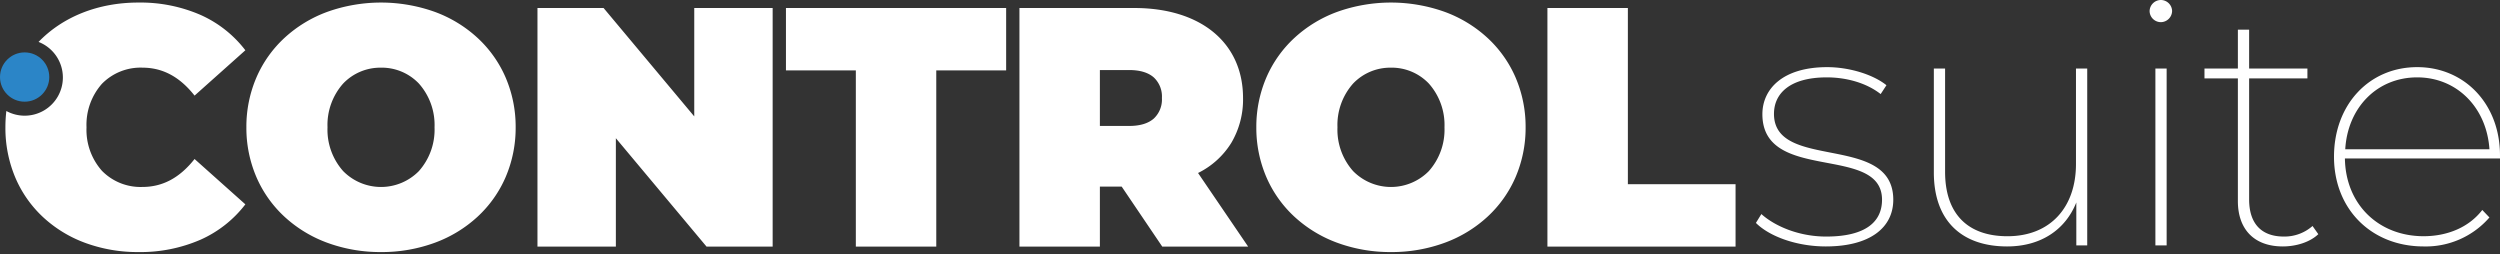
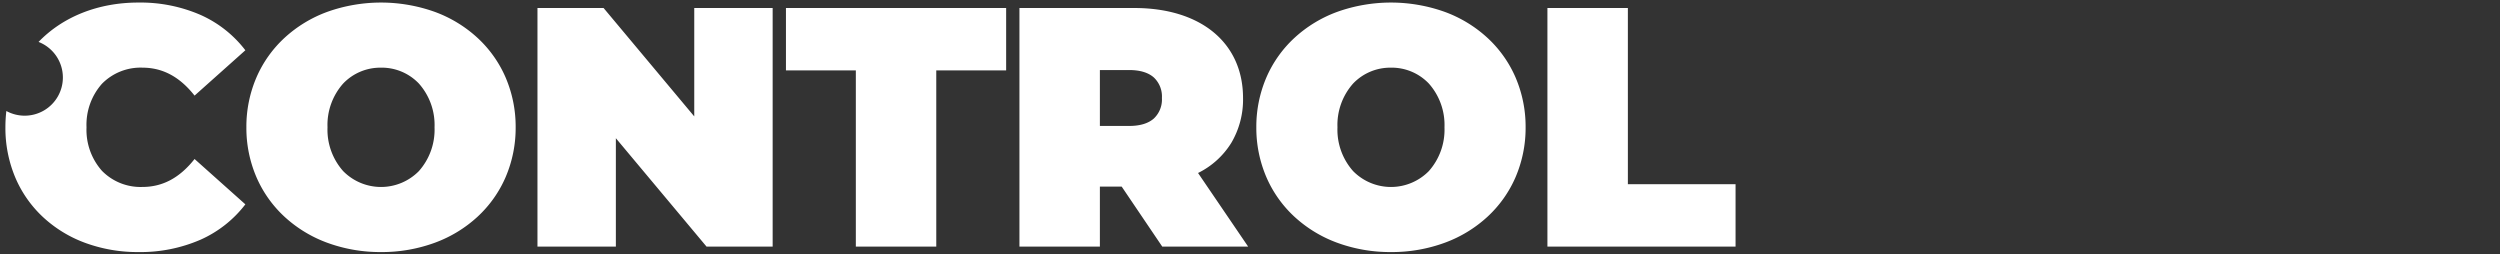
<svg xmlns="http://www.w3.org/2000/svg" width="608.762" height="61.879" viewBox="0 0 608.762 61.879">
  <rect x="0" y="0" width="608.762" height="61.879" fill="#333333" stroke="none" />
  <g id="Group_2985" data-name="Group 2985" transform="translate(-652 -373.95)">
-     <path id="Path_4911" data-name="Path 4911" d="M19.588.249C30.461.249,36.022-4.4,36.022-11.122c0-16.351-29.05-6.889-29.05-20.916,0-4.98,3.9-8.881,12.865-8.881,4.731,0,9.628,1.328,13.114,4.067l1.411-2.158c-3.32-2.656-9.13-4.4-14.442-4.4C9.13-43.409,4.15-38.1,4.15-31.955c0,16.849,29.133,7.221,29.133,20.833,0,5.312-3.9,8.964-13.612,8.964-6.723,0-12.533-2.573-15.77-5.478L2.573-5.478C5.893-2.158,12.533.249,19.588.249ZM80.51-43.077v23.24c0,10.624-6.308,17.6-16.683,17.6-9.628,0-15.189-5.395-15.189-15.687V-43.077H45.9v25.315C45.9-5.893,52.788.249,63.744.249c8.217,0,14.193-4.067,16.849-10.707V0h2.656V-43.077Zm20.667-11.288a2.763,2.763,0,0,0,2.739-2.739,2.748,2.748,0,0,0-2.739-2.656,2.763,2.763,0,0,0-2.739,2.739A2.748,2.748,0,0,0,101.177-54.365ZM99.849,0h2.739V-43.077H99.849Zm38.263-4.731a10.322,10.322,0,0,1-6.972,2.573c-5.561,0-8.466-3.237-8.466-9.047V-40.67h14.193v-2.407H122.674v-9.462h-2.739v9.462H111.8v2.407h8.134v29.88c0,6.723,3.818,11.039,10.956,11.039,3.154,0,6.557-1,8.632-2.988Zm45.65-17.181c0-12.616-8.715-21.5-20.169-21.5-11.62,0-20.252,9.047-20.252,21.829S152.471.249,165.17.249a20.526,20.526,0,0,0,16.019-7.055l-1.743-1.826c-3.32,4.316-8.632,6.391-14.276,6.391-10.956,0-19.007-7.719-19.173-18.924h37.765ZM163.593-40.919c9.711,0,16.932,7.387,17.6,17.513H146.08C146.661-33.532,153.8-40.919,163.593-40.919Z" transform="translate(1077 433.71)" fill="#fff" />
    <path id="Path_4912" data-name="Path 4912" d="M337.391,59.91a37.461,37.461,0,0,1-13.106-2.272A31.186,31.186,0,0,1,313.9,51.319a28.5,28.5,0,0,1-6.834-9.618,30.356,30.356,0,0,1-2.461-12.17,30.354,30.354,0,0,1,2.461-12.17A28.5,28.5,0,0,1,313.9,7.744a31.186,31.186,0,0,1,10.383-6.318,38.936,38.936,0,0,1,26.212,0A31.185,31.185,0,0,1,360.88,7.744a28.5,28.5,0,0,1,6.835,9.618,30.353,30.353,0,0,1,2.461,12.17,30.354,30.354,0,0,1-2.461,12.17,28.5,28.5,0,0,1-6.835,9.618A31.184,31.184,0,0,1,350.5,57.638,37.464,37.464,0,0,1,337.391,59.91Zm0-44.9a12.5,12.5,0,0,0-9.223,3.87,15.171,15.171,0,0,0-3.807,10.655,15.171,15.171,0,0,0,3.807,10.655,12.926,12.926,0,0,0,18.447,0,15.171,15.171,0,0,0,3.807-10.655,15.171,15.171,0,0,0-3.807-10.655A12.5,12.5,0,0,0,337.391,15.007ZM91.463,59.91a37.464,37.464,0,0,1-13.106-2.272,31.186,31.186,0,0,1-10.383-6.319A28.5,28.5,0,0,1,61.139,41.7a30.356,30.356,0,0,1-2.461-12.17,30.354,30.354,0,0,1,2.461-12.17,28.5,28.5,0,0,1,6.835-9.618A31.186,31.186,0,0,1,78.356,1.426a38.938,38.938,0,0,1,26.213,0,31.186,31.186,0,0,1,10.383,6.318,28.5,28.5,0,0,1,6.835,9.618,30.353,30.353,0,0,1,2.461,12.17,30.355,30.355,0,0,1-2.461,12.17,28.5,28.5,0,0,1-6.835,9.618,31.186,31.186,0,0,1-10.383,6.319A37.465,37.465,0,0,1,91.463,59.91Zm0-44.9a12.5,12.5,0,0,0-9.223,3.87,15.17,15.17,0,0,0-3.808,10.655,15.17,15.17,0,0,0,3.808,10.655,12.926,12.926,0,0,0,18.447,0,15.17,15.17,0,0,0,3.808-10.655,15.17,15.17,0,0,0-3.808-10.655A12.5,12.5,0,0,0,91.463,15.007Zm-59.1,44.9A37,37,0,0,1,19.43,57.673a30.546,30.546,0,0,1-10.252-6.26,28.206,28.206,0,0,1-6.75-9.606A31.027,31.027,0,0,1,0,29.532,33.639,33.639,0,0,1,.23,25.56a9.3,9.3,0,0,0,13.764-8.153A9.3,9.3,0,0,0,8.07,8.741c5.955-6.183,14.584-9.587,24.3-9.587A36.684,36.684,0,0,1,47.514,2.163a28.158,28.158,0,0,1,10.915,8.611L46.061,21.813c-3.611-4.58-7.764-6.807-12.7-6.807a13.162,13.162,0,0,0-9.856,3.932,15.039,15.039,0,0,0-3.756,10.593,15.039,15.039,0,0,0,3.756,10.593,13.162,13.162,0,0,0,9.856,3.932c4.934,0,9.088-2.226,12.7-6.806L58.429,48.29A28.16,28.16,0,0,1,47.514,56.9,36.681,36.681,0,0,1,32.367,59.91ZM266.51,58.583H246.921V.482h27.971c7.948,0,14.625,2.045,19.308,5.914s7.169,9.407,7.169,16a20.72,20.72,0,0,1-2.864,10.935,19.805,19.805,0,0,1-8.092,7.325l12.2,17.926-20.915,0-9.877-14.608H266.51V58.582Zm0-42.995V29.2h7.138c2.632,0,4.653-.611,6.007-1.816a6.356,6.356,0,0,0,1.961-4.99,6.356,6.356,0,0,0-1.961-4.99c-1.354-1.2-3.375-1.816-6.007-1.816H266.51ZM186.829,58.583h-16.1L148.649,32.188V58.582h-19.09V.482h16.1l22.078,26.394V.482h19.09v58.1Zm234.475,0H375.488V.482h19.589V43.393H421.3V58.581Zm-194.635,0H207.082V15.671H190.066V.482h53.618V15.671H226.669Z" transform="translate(653.317 375.418)" fill="#fff" stroke="rgba(0,0,0,0)" stroke-width="1" />
-     <circle id="Ellipse_33" data-name="Ellipse 33" cx="6" cy="6" r="6" transform="translate(652 386.71)" fill="#2b85c7" />
  </g>
</svg>